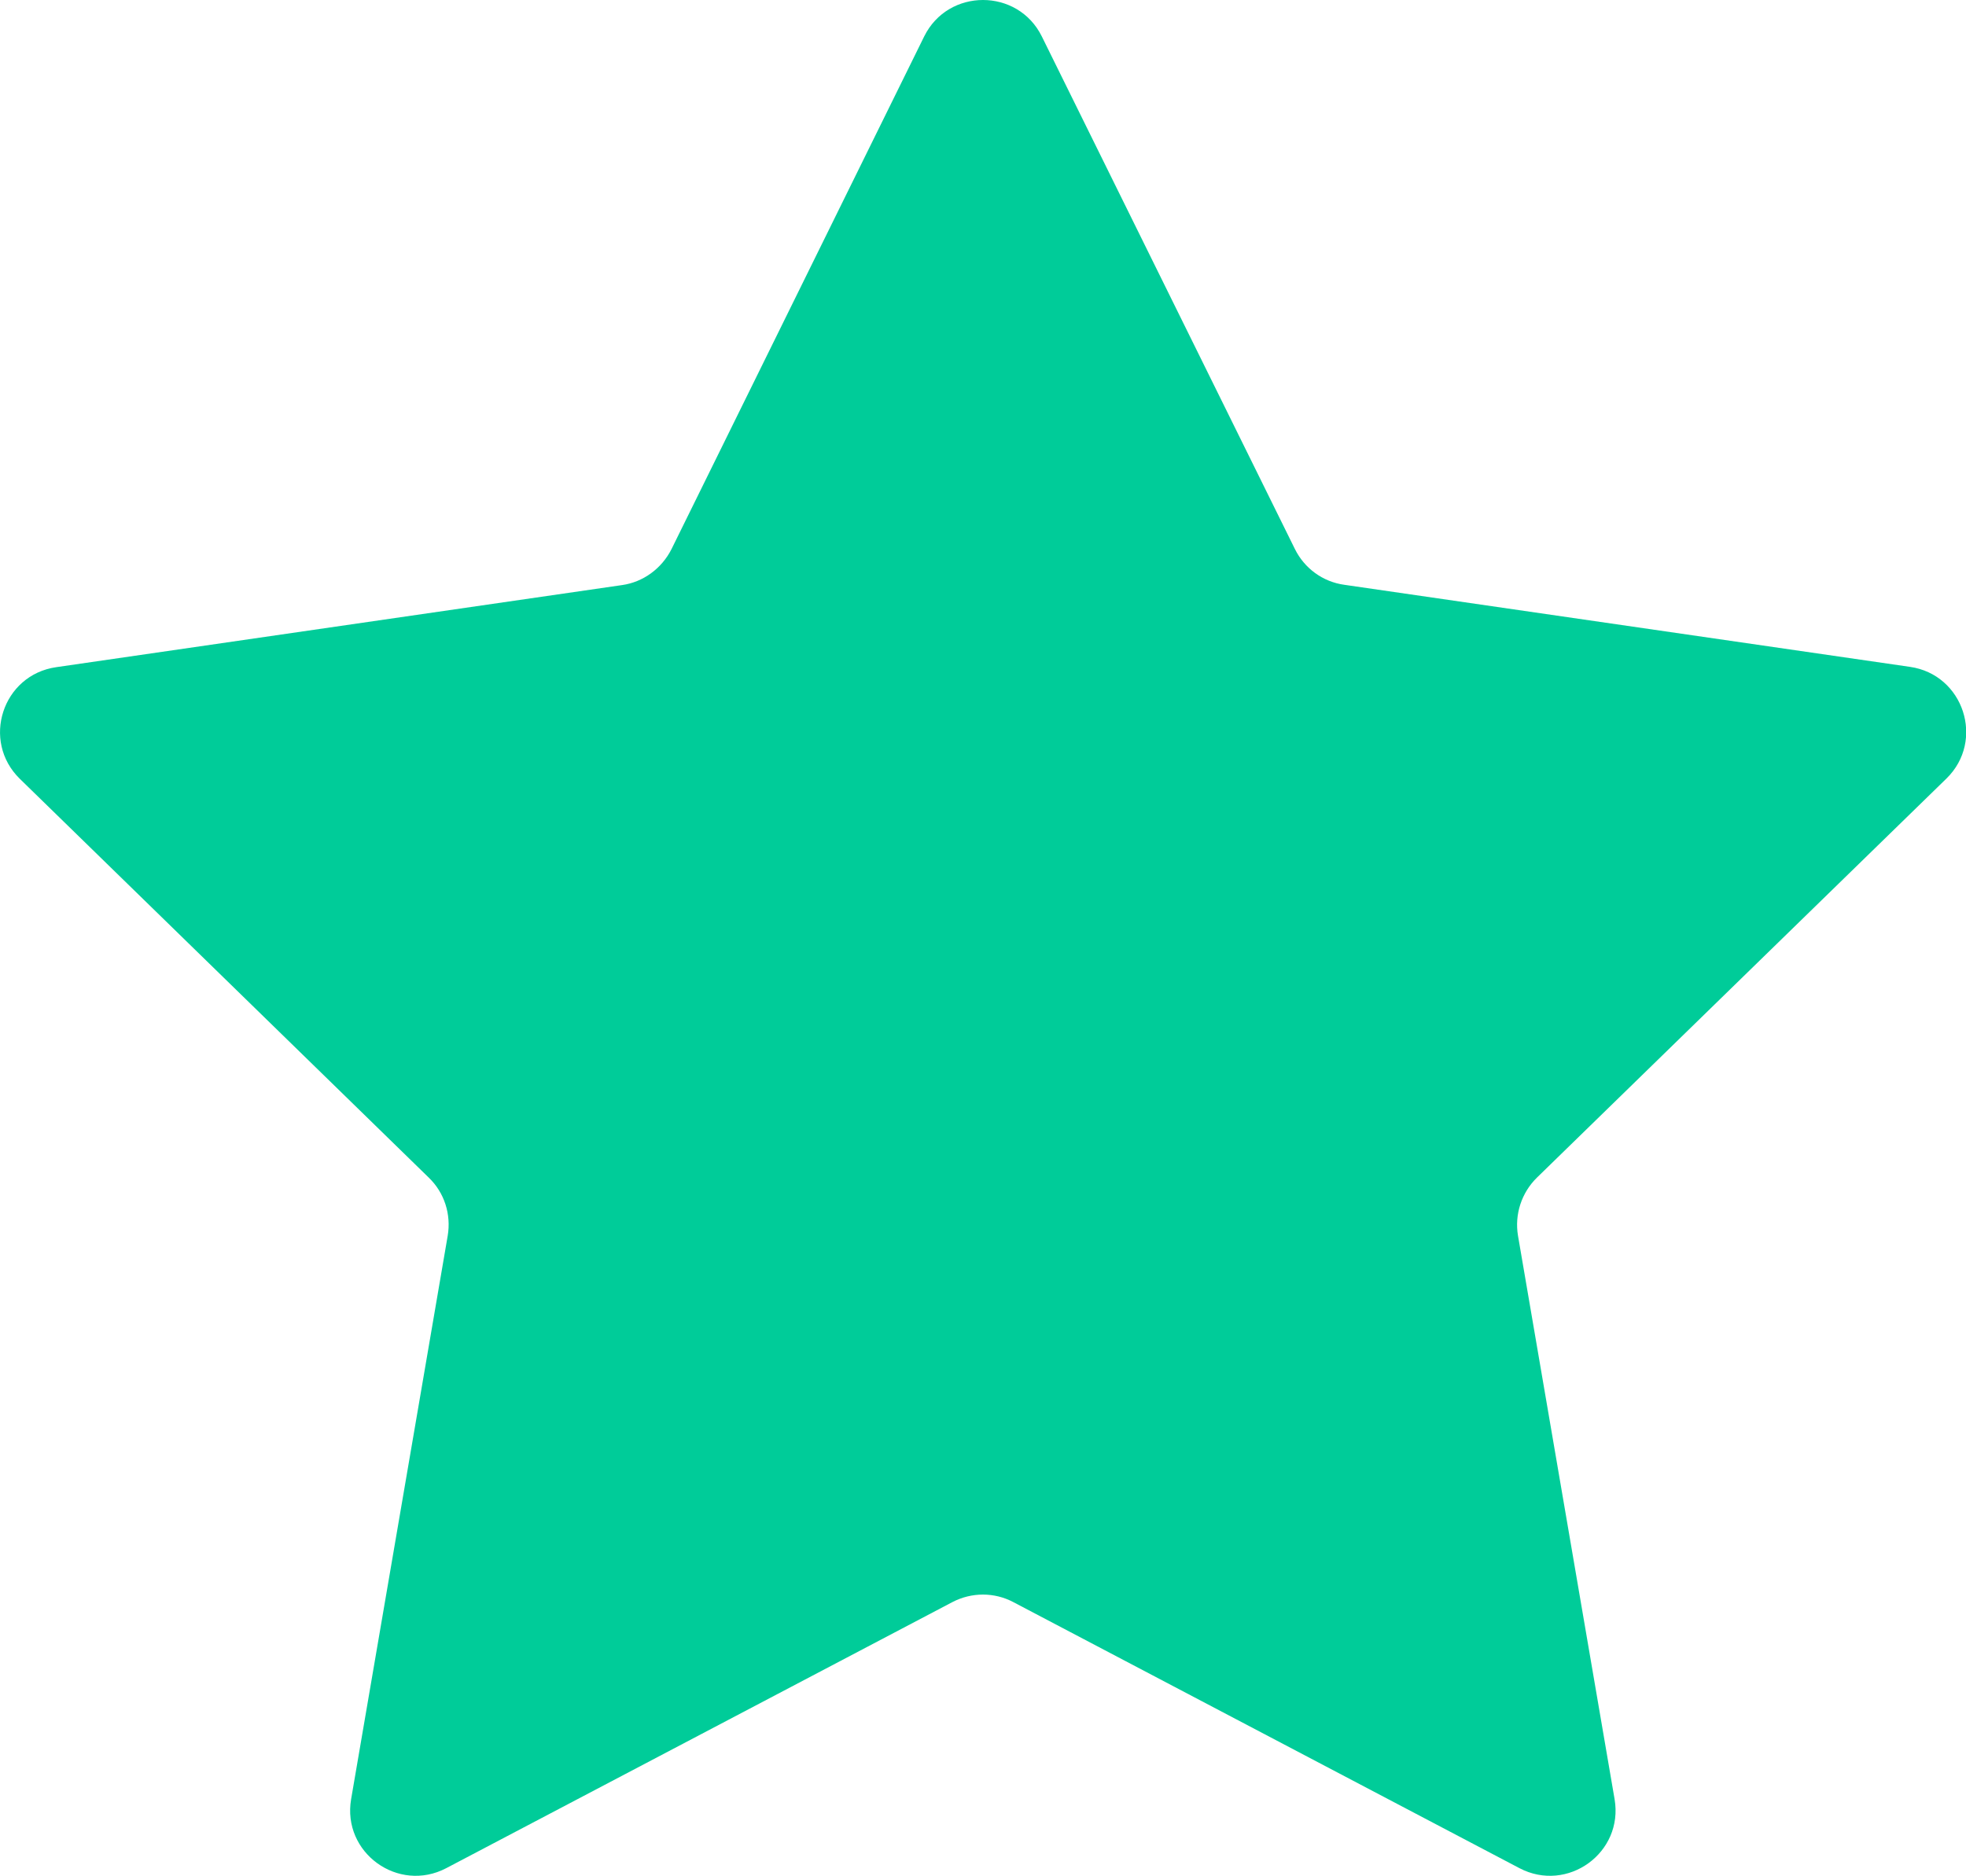
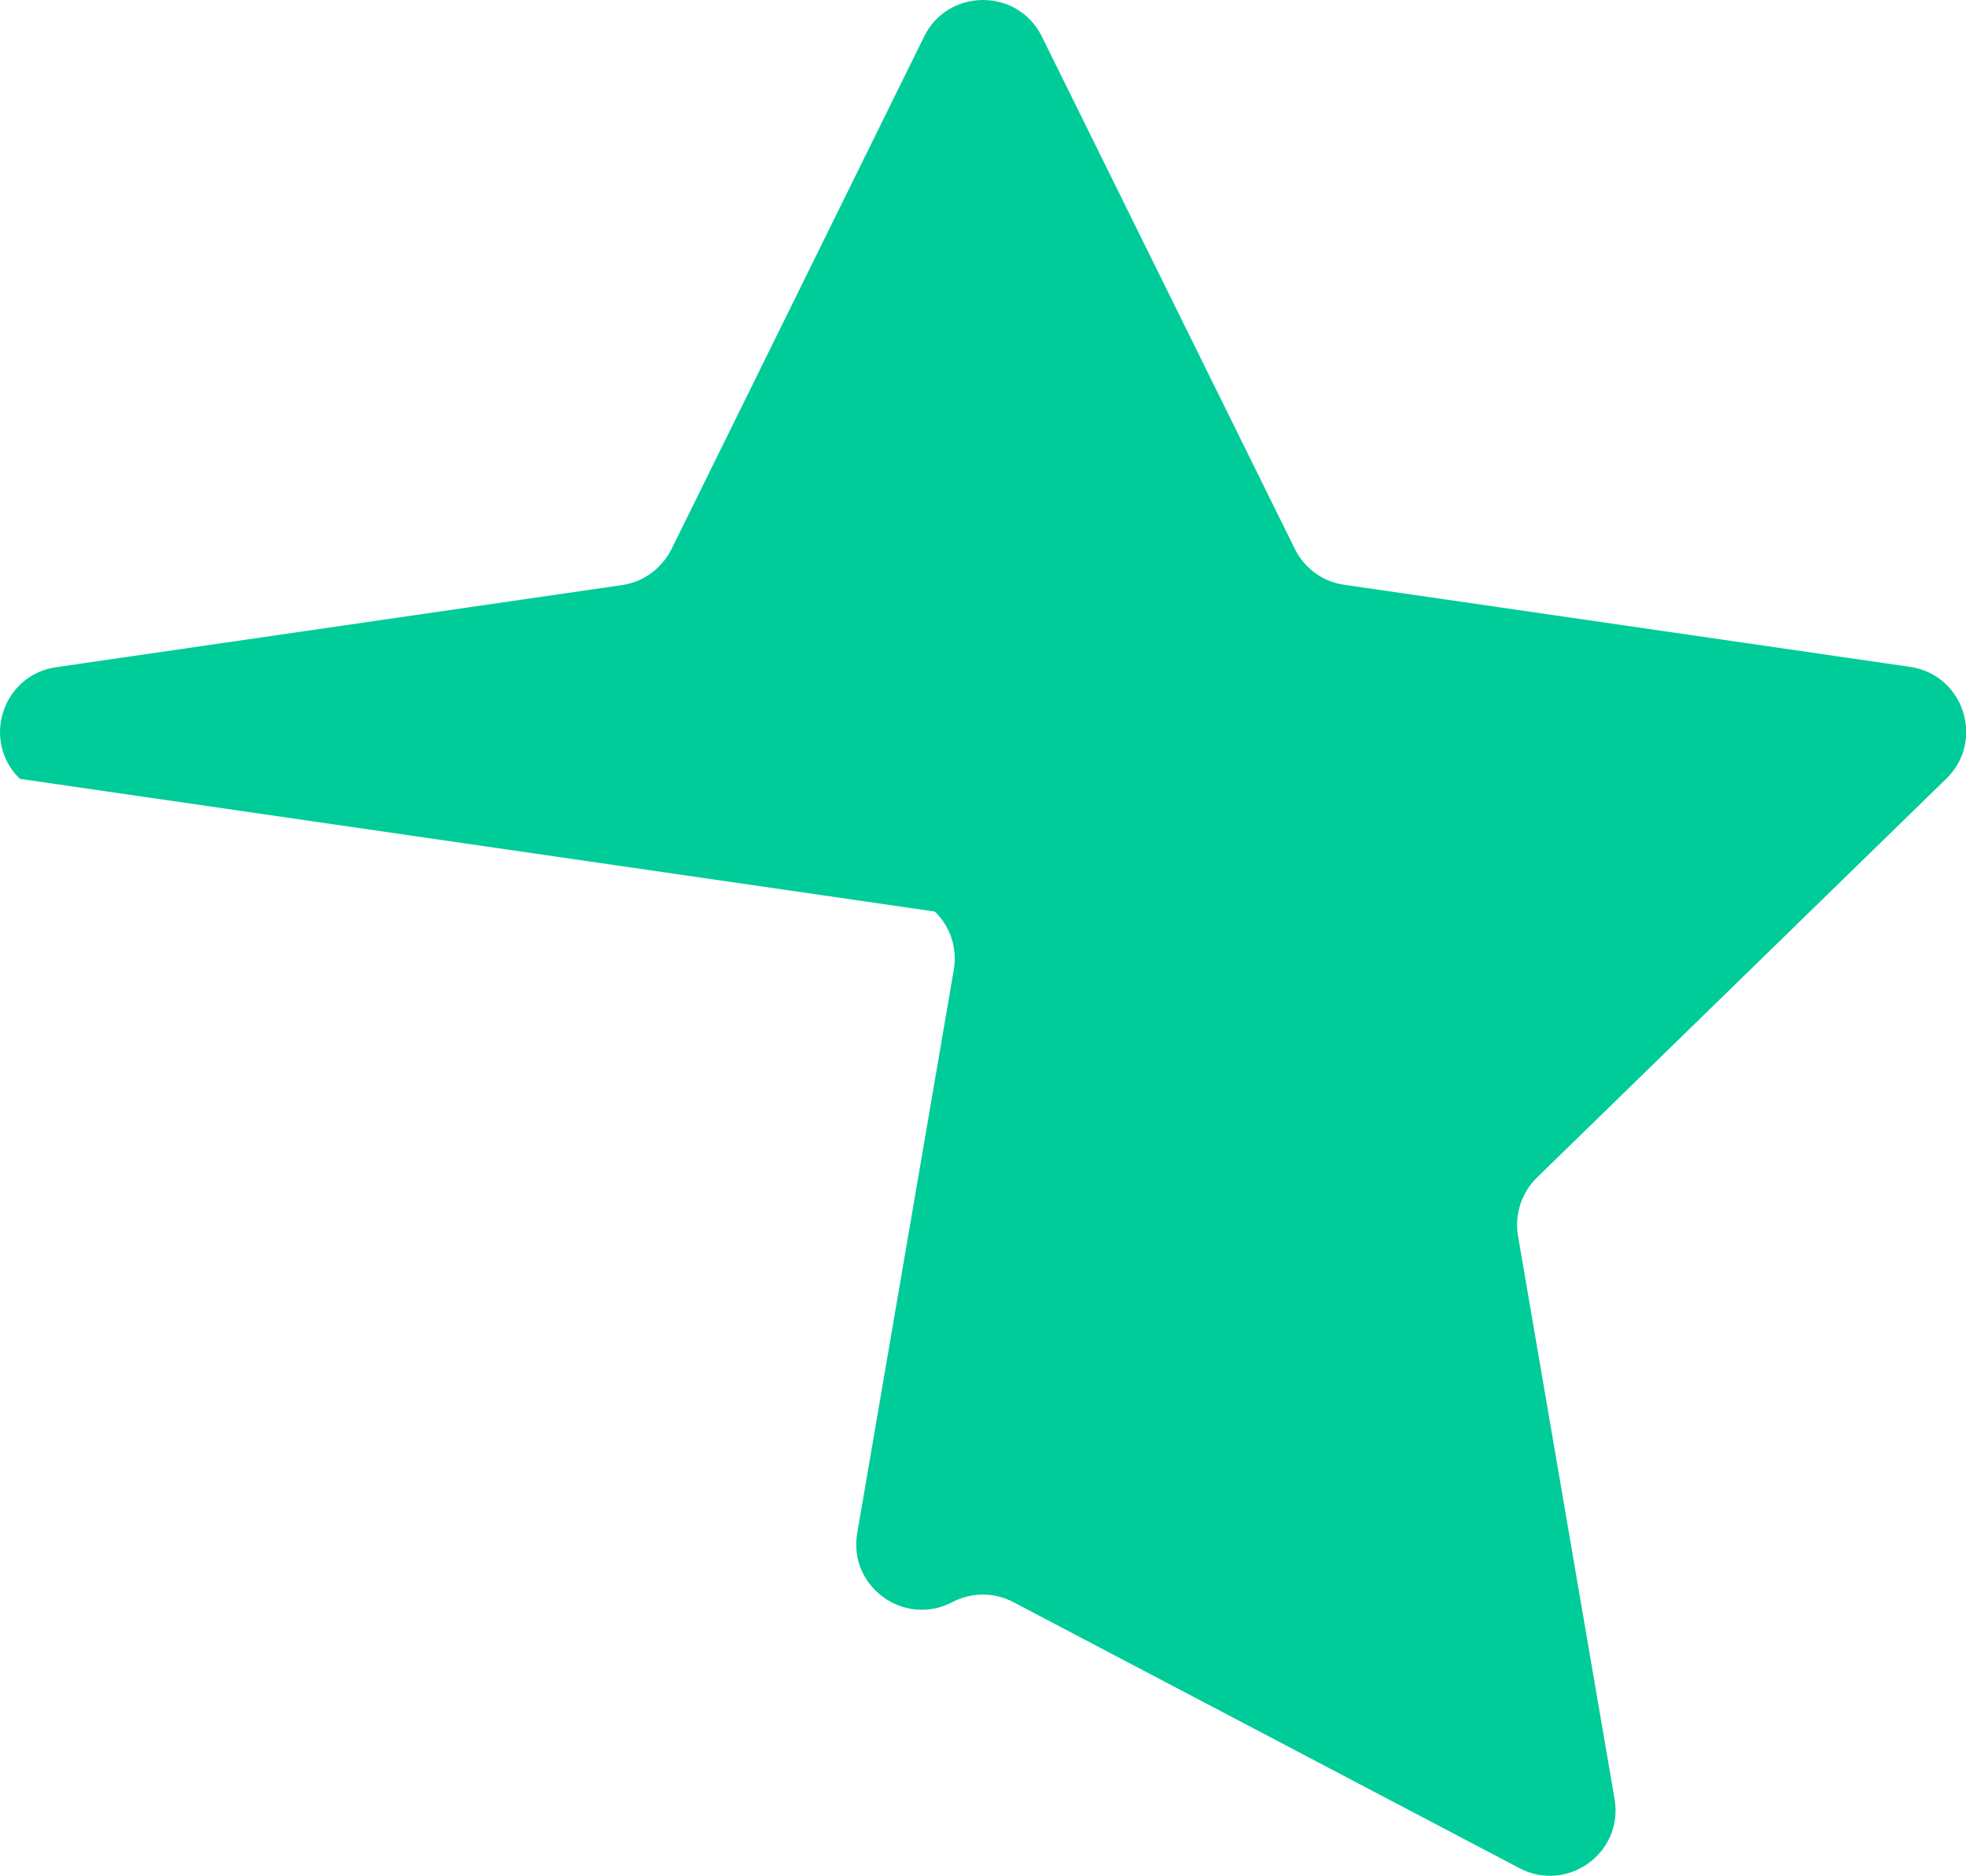
<svg xmlns="http://www.w3.org/2000/svg" id="uuid-3d67c1aa-b5fd-4652-a733-ddf27ef468c5" viewBox="0 0 66.35 63.32">
-   <path d="M35.16,1.23l8.54,17.3c.32,.65,.94,1.11,1.67,1.21l19.09,2.77c1.81,.26,2.54,2.49,1.23,3.77l-13.82,13.47c-.52,.51-.76,1.24-.64,1.96l3.26,19.02c.31,1.81-1.59,3.18-3.21,2.33l-17.08-8.98c-.64-.34-1.41-.34-2.06,0l-17.08,8.98c-1.62,.85-3.52-.52-3.21-2.33l3.26-19.02c.12-.72-.11-1.45-.64-1.96L.67,26.29c-1.31-1.28-.59-3.51,1.23-3.77l19.09-2.77c.72-.1,1.34-.56,1.67-1.21L31.19,1.23c.81-1.64,3.16-1.64,3.97,0Z" fill="#00CC99" />
+   <path d="M35.16,1.23l8.54,17.3c.32,.65,.94,1.11,1.67,1.21l19.09,2.77c1.81,.26,2.54,2.49,1.23,3.77l-13.82,13.47c-.52,.51-.76,1.24-.64,1.96l3.26,19.02c.31,1.81-1.59,3.18-3.21,2.33l-17.08-8.98c-.64-.34-1.41-.34-2.06,0c-1.62,.85-3.52-.52-3.21-2.33l3.26-19.02c.12-.72-.11-1.45-.64-1.96L.67,26.29c-1.31-1.28-.59-3.51,1.23-3.77l19.09-2.77c.72-.1,1.34-.56,1.67-1.21L31.19,1.23c.81-1.64,3.16-1.64,3.97,0Z" fill="#00CC99" />
</svg>